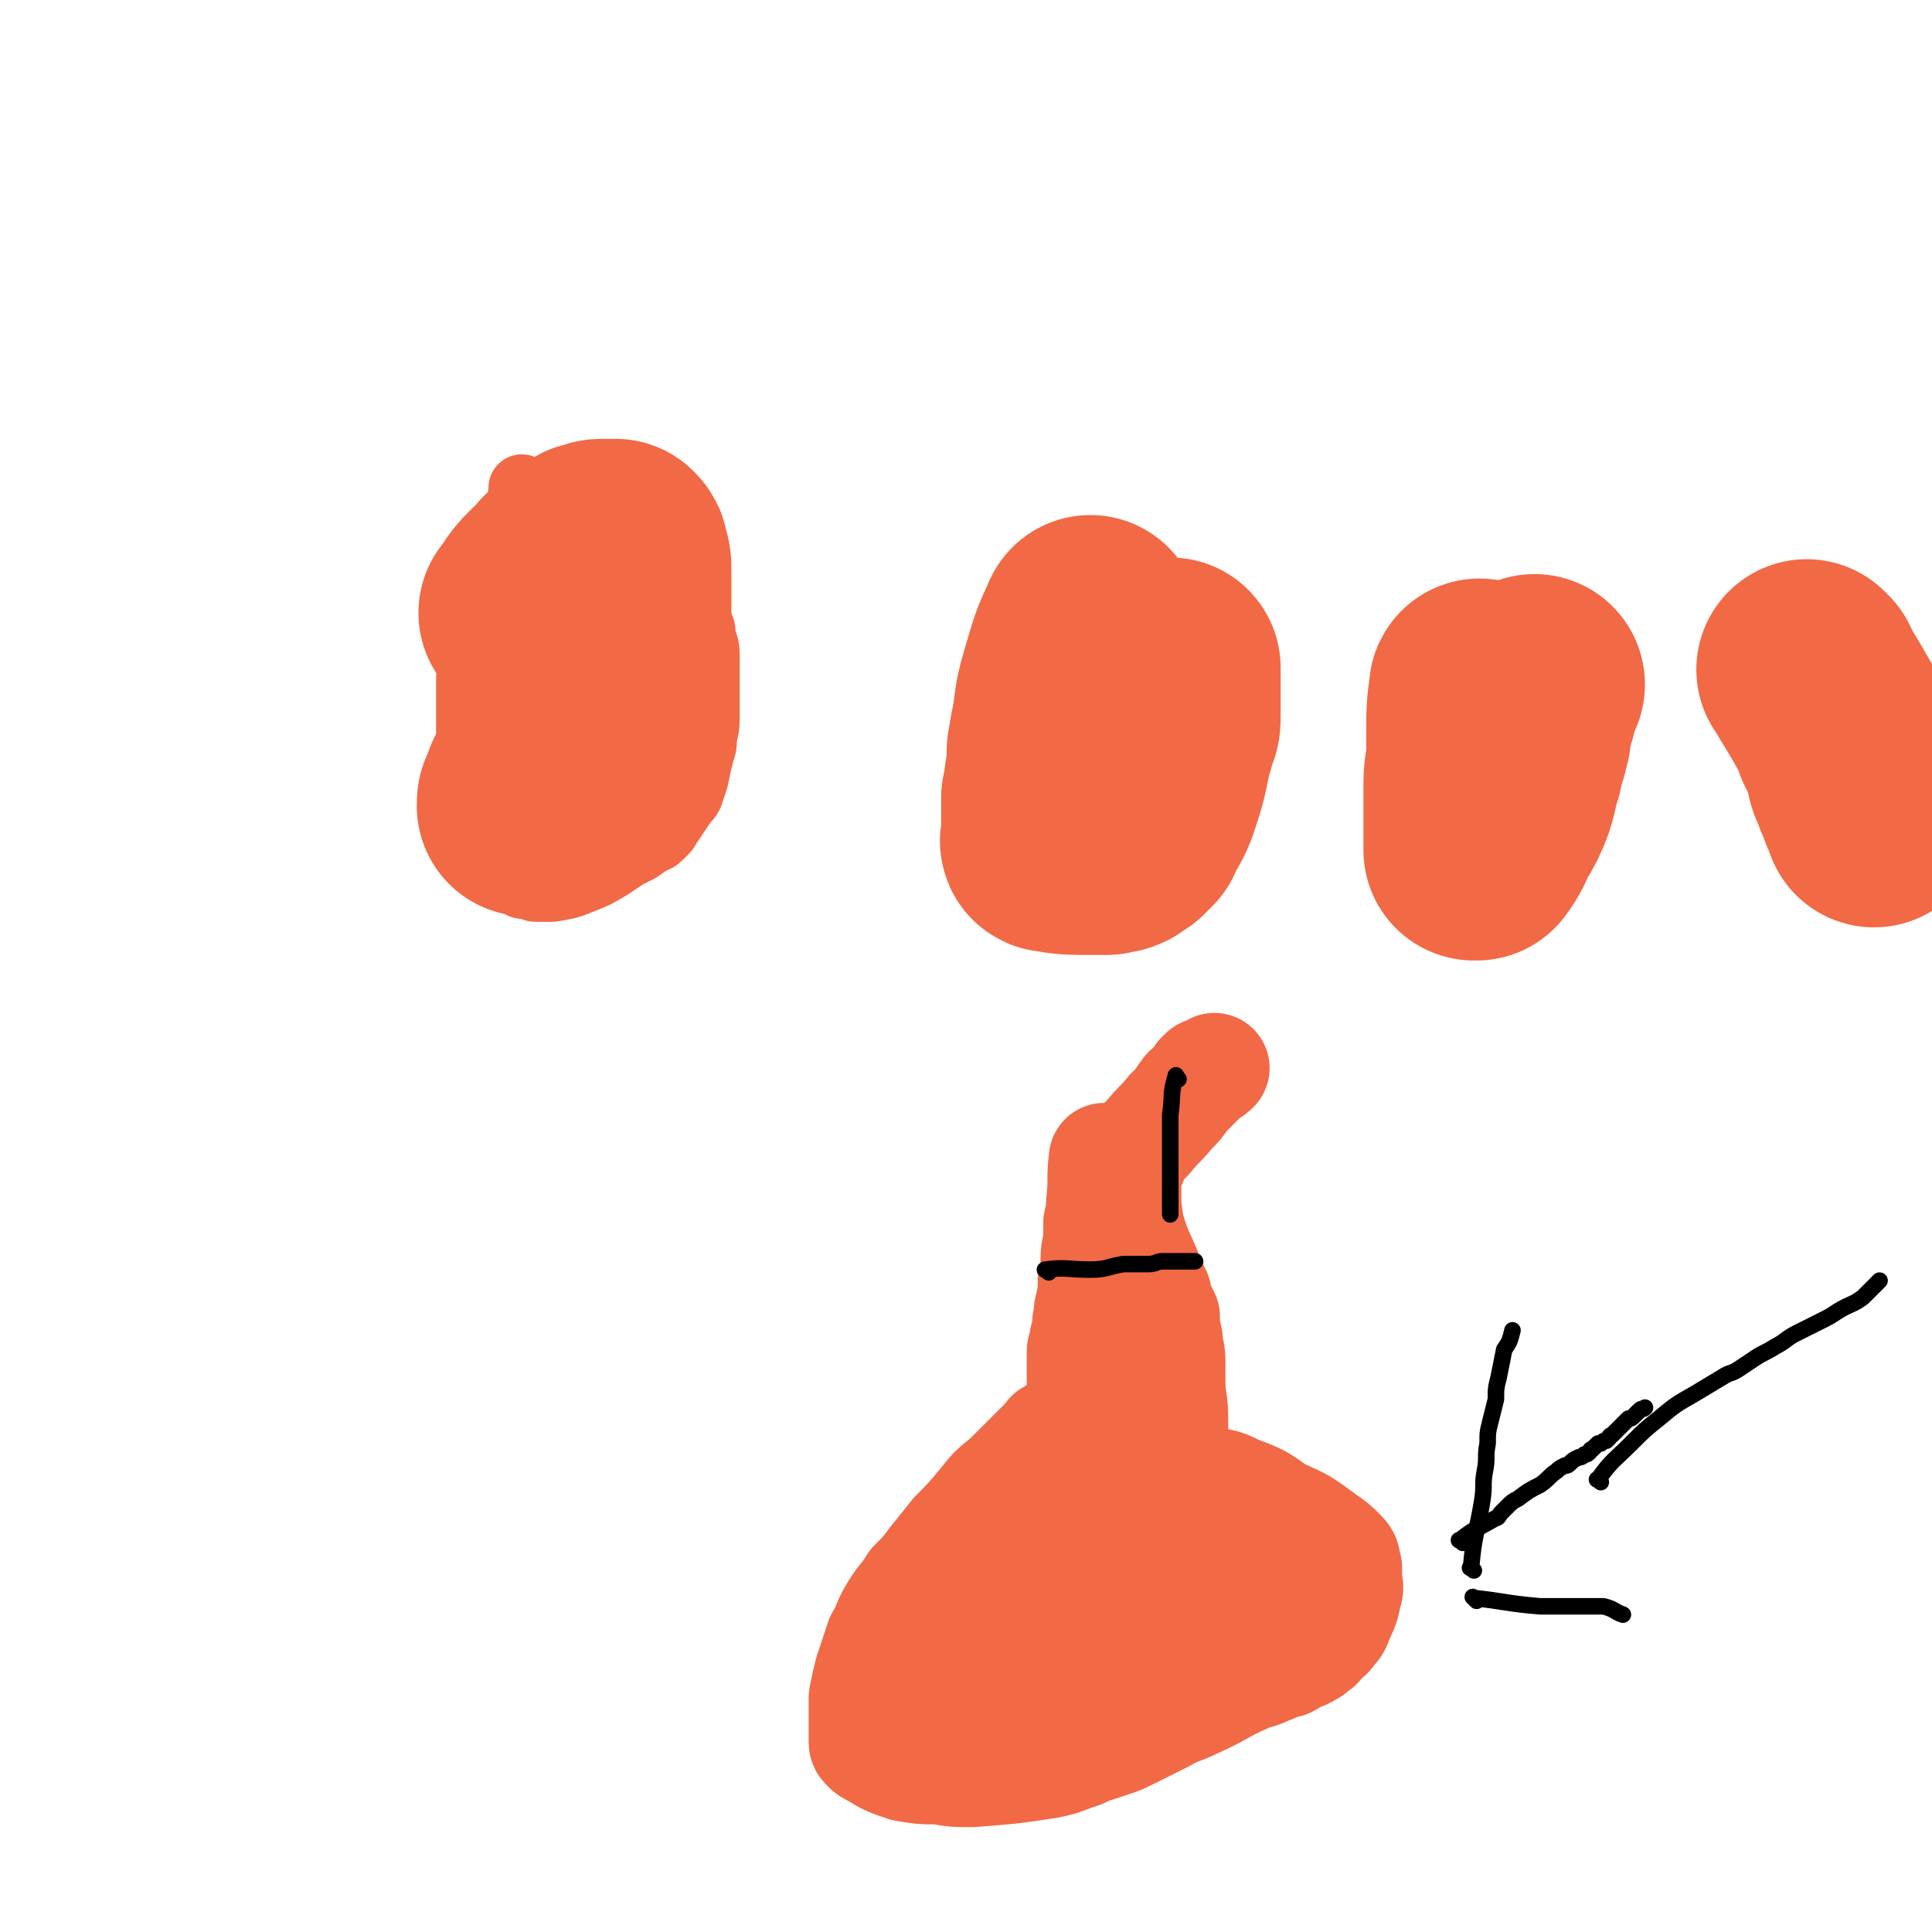
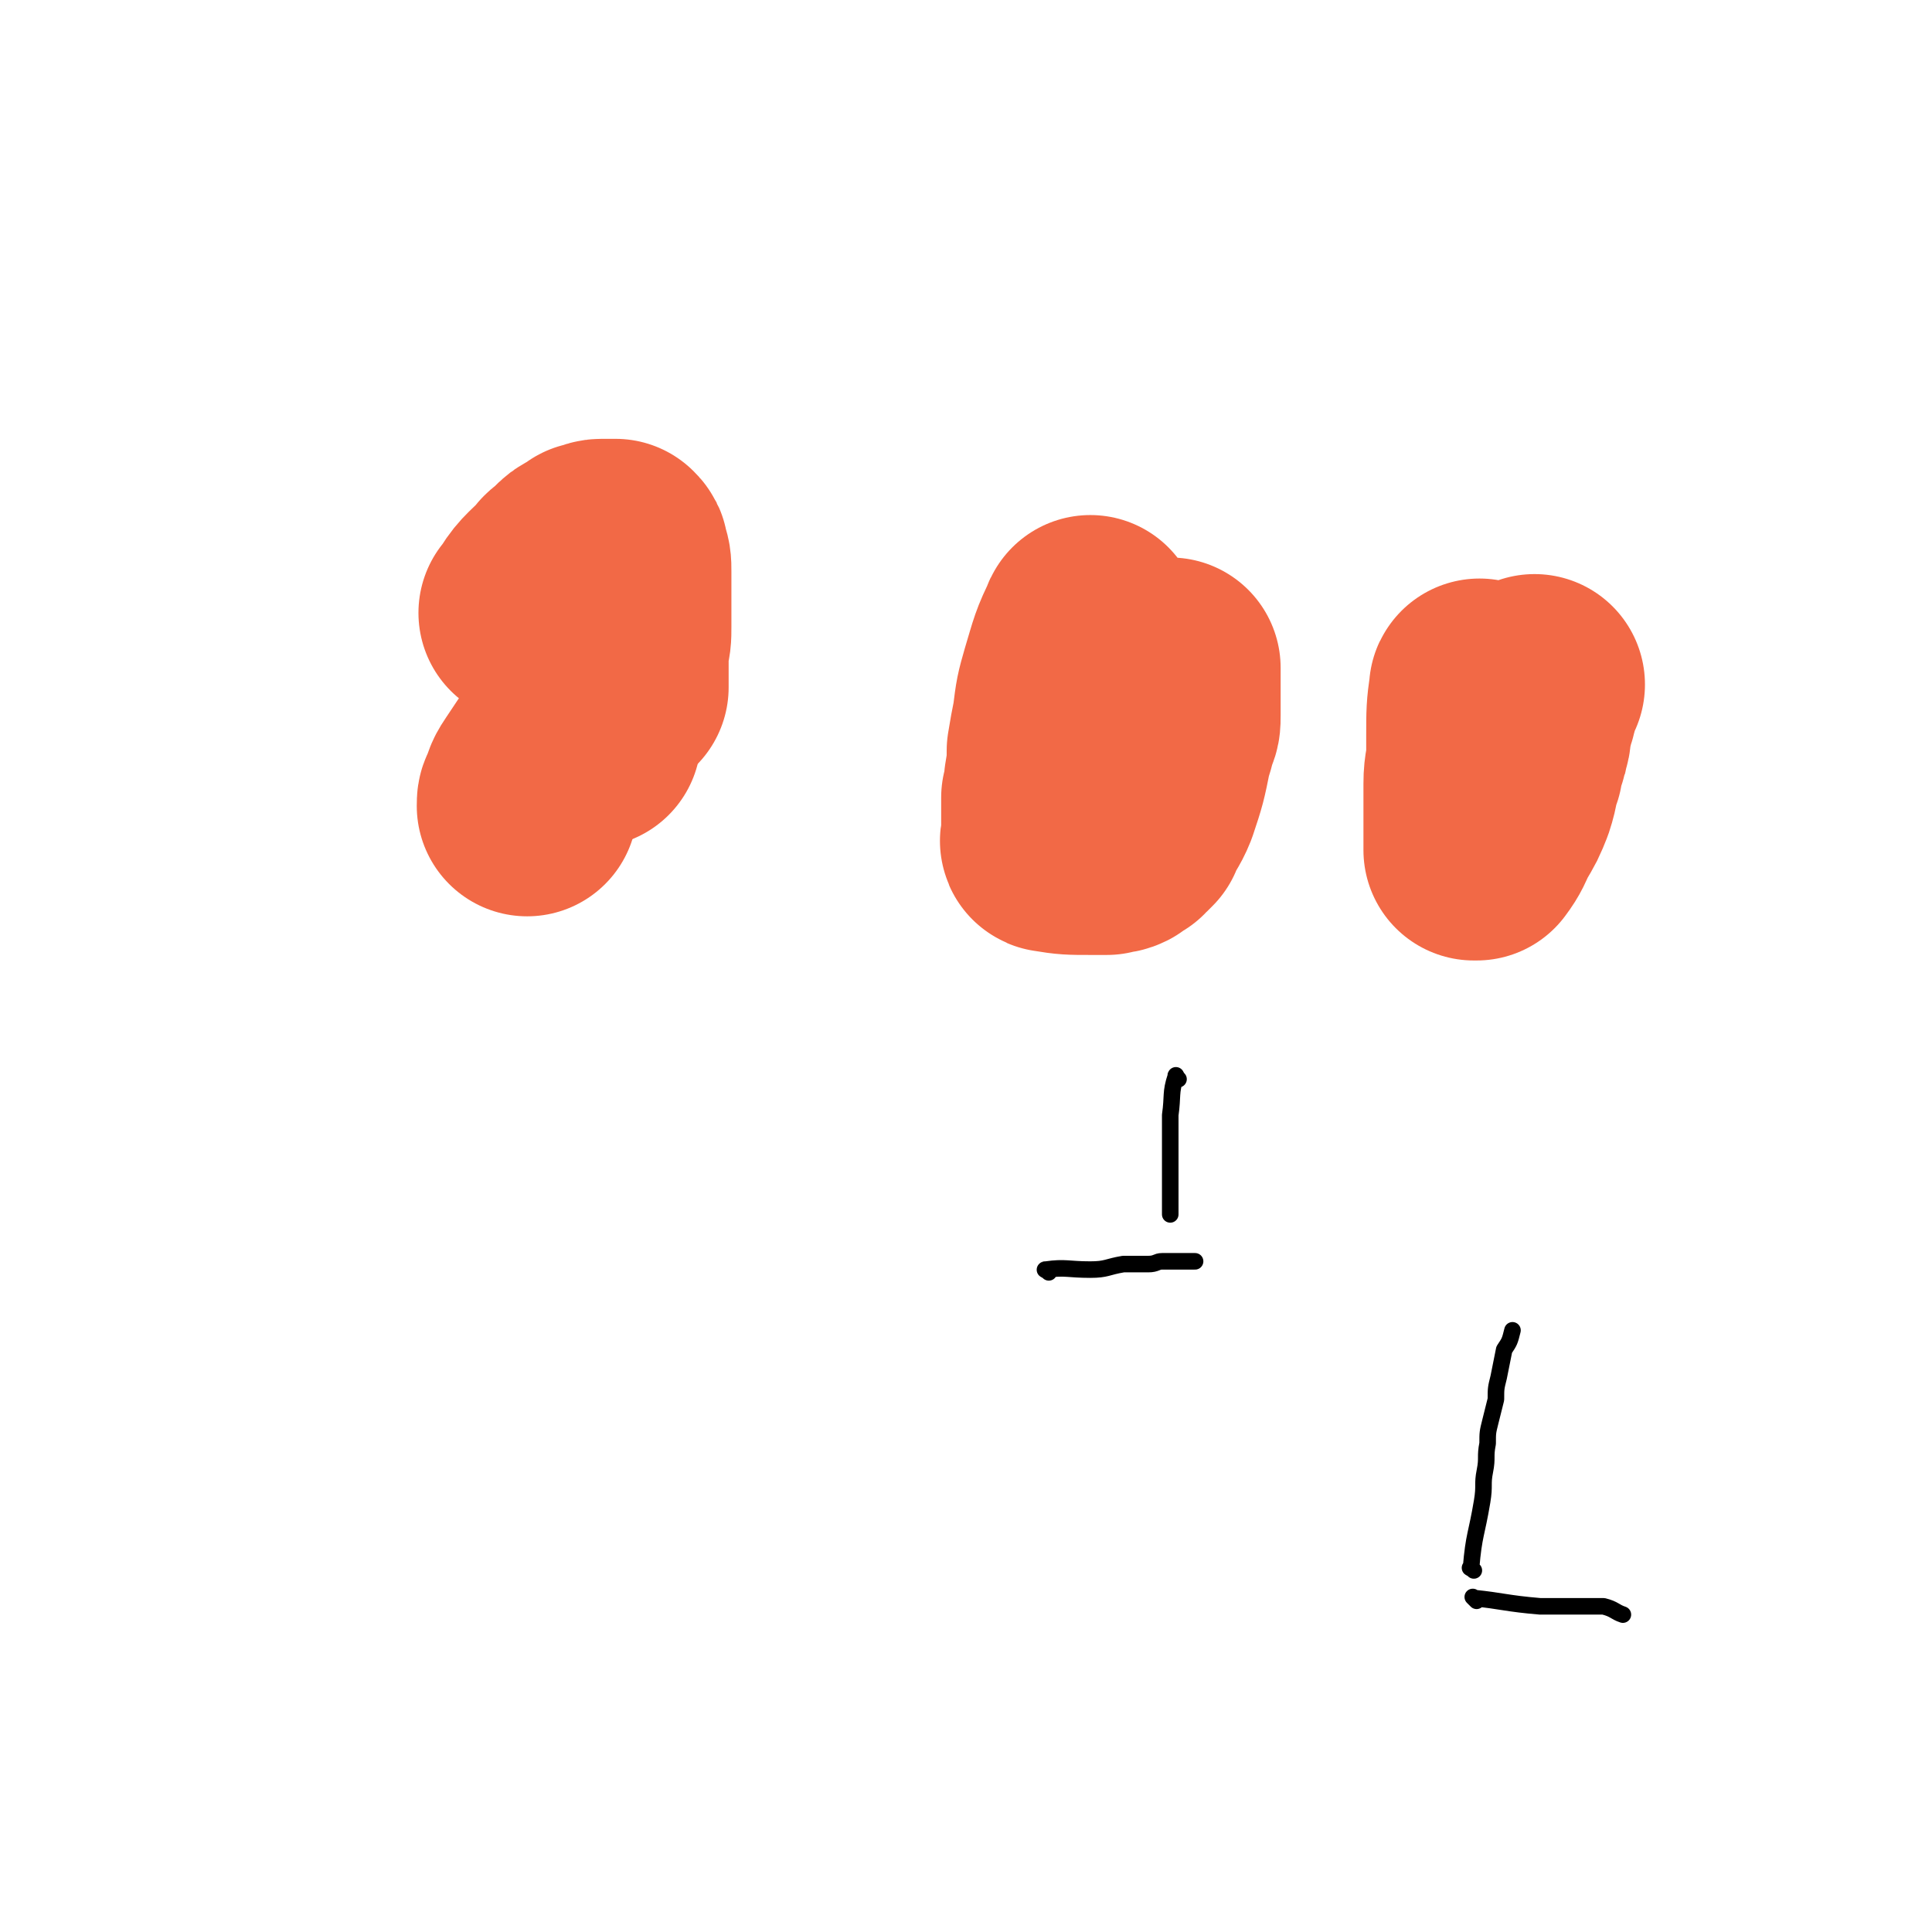
<svg xmlns="http://www.w3.org/2000/svg" viewBox="0 0 700 700" version="1.1">
  <g fill="none" stroke="#F26946" stroke-width="24" stroke-linecap="round" stroke-linejoin="round">
-     <path d="M190,178c-1,-1 -1,-2 -1,-1 -1,9 1,11 -1,21 0,4 -2,4 -4,7 -2,5 -2,5 -3,10 -2,3 -2,3 -3,6 -1,3 -1,3 -2,6 -1,2 -1,2 -2,5 -1,2 -1,2 -2,4 -1,2 0,2 -1,5 0,2 -1,2 -1,5 0,2 0,3 0,5 0,9 0,9 0,18 0,4 0,4 0,8 0,3 0,3 0,7 0,2 0,2 0,4 0,1 0,1 0,3 0,1 0,1 0,2 0,1 0,1 0,3 0,1 1,1 1,2 0,1 0,1 0,3 0,1 0,1 0,2 0,1 0,1 0,2 0,1 0,1 0,2 0,1 0,1 0,1 0,1 0,1 0,1 1,1 1,1 1,1 0,0 0,1 1,1 0,1 0,1 1,1 0,0 0,1 1,1 1,1 1,1 2,1 1,1 1,0 2,1 1,0 0,1 1,1 1,1 1,0 2,1 1,0 1,0 2,1 1,0 1,0 2,1 1,0 1,0 2,1 1,1 1,1 2,1 1,0 1,0 2,0 1,0 1,1 2,1 1,0 1,0 2,0 2,0 2,0 4,0 6,-1 6,-1 11,-3 5,-2 5,-2 10,-5 3,-2 3,-2 6,-4 2,-1 2,-1 4,-2 2,-1 1,-1 3,-2 2,-2 3,-1 5,-3 1,-1 1,-1 2,-2 1,-1 1,-2 2,-3 2,-3 2,-3 4,-6 1,-2 2,-2 3,-4 1,-3 1,-3 2,-6 1,-5 1,-5 2,-9 1,-3 1,-3 1,-6 1,-4 1,-4 1,-8 0,-4 0,-4 0,-7 0,-3 0,-3 0,-6 0,-4 0,-4 0,-7 0,-4 0,-4 -1,-7 -1,-3 0,-3 -1,-5 -1,-2 -1,-2 -2,-3 -1,-1 0,-2 -1,-3 0,-1 -1,-1 -1,-2 -1,-1 0,-1 -1,-2 -1,-1 -1,-1 -2,-2 -1,-1 0,-1 -1,-2 -1,-1 -1,-1 -2,-2 -1,-1 -1,-1 -2,-1 -2,-1 -1,-1 -3,-1 -4,0 -4,0 -7,0 -4,0 -4,-1 -7,0 -6,1 -6,1 -11,3 -3,1 -3,1 -5,3 -2,2 -2,2 -4,4 -3,4 -3,4 -6,8 -3,4 -3,3 -6,8 -2,3 -2,4 -4,8 -1,2 -1,2 -2,5 -1,5 -1,5 -1,9 0,1 0,1 0,2 " />
    <path d="M227,213c-1,-1 -1,-2 -1,-1 -4,6 -4,7 -7,14 -6,11 -6,11 -10,23 -4,11 -4,11 -7,22 -1,4 -1,4 -2,7 " />
  </g>
  <g fill="none" stroke="#F26946" stroke-width="80" stroke-linecap="round" stroke-linejoin="round">
    <path d="M215,254c-1,-1 -1,-2 -1,-1 -1,6 0,7 0,14 " />
    <path d="M214,254c-1,-1 -1,-2 -1,-1 -5,7 -5,8 -10,17 -4,6 -4,6 -8,12 -2,3 -2,3 -3,7 -1,1 -1,1 -1,3 " />
    <path d="M193,223c-1,-1 -2,-1 -1,-1 4,-7 5,-7 11,-13 1,-2 1,-1 2,-2 1,-1 1,-1 2,-2 2,-2 2,-2 4,-3 2,-1 2,-1 3,-2 2,0 2,-1 4,-1 1,0 1,0 2,0 1,0 1,0 1,0 1,0 1,0 2,0 0,0 0,0 0,0 1,1 1,1 1,2 1,3 1,3 1,6 0,3 0,3 0,5 0,4 0,4 0,8 0,3 0,3 0,7 0,4 0,4 -1,8 0,4 0,4 0,7 0,3 0,3 0,6 0,1 0,1 0,1 " />
    <path d="M396,228c-1,-1 -1,-2 -1,-1 -4,8 -4,9 -7,19 -2,7 -2,7 -3,15 -1,5 -1,5 -2,11 0,5 0,5 -1,11 0,3 0,3 -1,6 0,4 0,4 0,7 0,2 0,2 0,4 0,2 0,2 0,3 0,1 -1,2 0,2 6,1 7,1 14,1 3,0 3,0 6,0 2,-1 2,0 4,-1 1,-1 1,-1 3,-2 0,-1 0,0 1,-1 1,-1 1,-1 2,-2 2,-5 3,-5 5,-10 3,-9 3,-9 5,-19 1,-3 1,-3 2,-7 1,-2 1,-2 1,-5 0,-1 0,-1 0,-3 0,-1 0,-1 0,-2 0,-1 0,-1 0,-2 0,-1 0,-1 0,-3 0,-1 0,-1 0,-2 0,-1 0,-1 0,-2 0,-1 0,-1 0,-2 0,-1 0,-1 0,-1 " />
    <path d="M537,251c-1,-1 -1,-2 -1,-1 -1,7 -1,8 -1,17 0,3 0,3 0,6 0,5 -1,5 -1,11 0,3 0,3 0,7 0,3 0,3 0,6 0,2 0,2 0,5 0,1 0,1 0,2 0,1 0,1 0,3 0,0 0,1 0,1 0,0 1,0 1,0 3,-4 3,-5 5,-9 3,-5 3,-5 5,-10 2,-6 1,-6 3,-11 0,-3 1,-3 1,-5 1,-2 1,-2 1,-4 1,-2 1,-2 1,-5 1,-3 1,-4 2,-7 1,-3 0,-4 2,-7 0,-1 0,-1 1,-2 " />
-     <path d="M656,244c-1,-1 -2,-2 -1,-1 4,7 5,8 10,17 2,3 2,3 3,7 2,4 2,4 4,8 1,3 0,3 1,6 1,2 1,2 2,5 1,2 1,2 2,5 1,2 1,2 2,5 " />
  </g>
  <g fill="none" stroke="#F26946" stroke-width="40" stroke-linecap="round" stroke-linejoin="round">
-     <path d="M401,421c-1,-1 -1,-2 -1,-1 -1,7 0,8 -1,16 0,3 0,3 -1,7 0,3 0,3 0,5 0,4 -1,4 -1,8 0,4 0,4 -1,8 0,5 0,4 -1,9 -1,3 0,3 -1,6 0,3 0,3 -1,6 0,3 -1,3 -1,5 0,3 0,3 0,5 0,1 0,1 0,2 0,1 0,1 0,3 0,1 0,1 0,2 0,1 0,1 0,2 0,1 0,1 0,2 0,1 0,1 0,3 0,1 0,1 0,1 0,1 0,1 0,1 0,1 0,1 0,1 0,1 0,1 0,2 0,0 0,0 0,0 0,0 0,0 0,1 0,0 0,0 0,0 0,1 0,1 0,1 0,1 0,0 0,0 0,0 0,1 0,1 0,1 0,1 0,1 0,0 0,0 0,0 0,0 0,-1 0,0 -1,0 0,1 0,2 0,0 0,-1 0,-1 0,0 0,0 0,0 0,0 0,0 0,0 -1,-1 0,0 0,0 0,0 0,0 0,0 0,0 0,0 0,0 -1,-1 -1,0 -1,0 0,0 0,0 -1,0 0,0 0,0 -1,0 0,0 0,0 -1,0 0,0 0,0 -1,0 0,0 0,0 -1,0 -1,0 -1,0 -1,0 -1,0 -1,0 -2,0 -1,0 -1,0 -2,1 -1,0 0,0 -1,1 -1,1 -1,1 -2,2 -2,2 -2,2 -4,4 -4,4 -4,4 -9,9 -5,4 -5,4 -9,9 -5,6 -5,6 -10,11 -4,5 -4,5 -8,10 -3,4 -3,4 -7,8 -3,5 -4,5 -7,10 -3,5 -2,5 -5,10 -2,6 -2,6 -4,12 -1,4 -1,4 -2,9 0,3 0,3 0,7 0,2 0,2 0,4 0,1 0,1 0,2 0,1 0,1 0,3 0,1 0,1 1,2 1,1 1,1 3,2 5,3 5,3 11,5 6,1 6,1 12,1 6,1 6,1 12,1 13,-1 14,-1 27,-3 5,-1 5,-1 10,-3 4,-1 4,-2 8,-3 3,-1 3,-1 6,-2 3,-1 3,-1 7,-3 6,-3 6,-3 12,-6 5,-3 5,-2 11,-5 9,-4 9,-5 18,-9 4,-2 4,-1 8,-3 3,-1 2,-1 5,-2 1,-1 2,0 3,-1 2,-1 1,-1 3,-2 1,-1 2,0 3,-1 2,-1 2,-1 3,-2 2,-1 2,-2 3,-3 2,-2 2,-1 3,-3 2,-2 2,-2 3,-5 2,-4 2,-4 3,-9 1,-2 0,-3 0,-5 0,-2 0,-2 0,-4 -1,-3 0,-3 -2,-5 -3,-3 -3,-3 -6,-5 -8,-6 -8,-6 -17,-10 -7,-5 -7,-5 -15,-8 -4,-2 -4,-2 -9,-3 -4,-1 -4,-1 -7,-2 -6,-1 -6,-2 -12,-2 -8,0 -8,0 -16,3 -13,6 -14,6 -25,14 -7,5 -6,7 -10,13 -5,7 -5,7 -9,15 -4,5 -4,5 -6,11 -2,5 -2,5 -3,11 -1,3 -1,3 -2,6 -1,3 -1,3 -1,6 0,2 0,2 0,3 0,1 -1,2 0,2 6,1 7,1 13,1 14,0 15,1 29,-2 11,-3 11,-4 21,-9 7,-2 7,-2 13,-5 4,-3 4,-3 7,-5 3,-2 3,-2 5,-4 2,-1 2,-1 4,-2 1,-1 1,-1 2,-2 2,-1 2,-1 3,-2 1,-1 1,-1 2,-2 1,-2 1,-2 1,-3 0,-1 0,-2 -1,-3 -23,-5 -24,-5 -47,-8 -9,-1 -10,-1 -19,0 -6,1 -6,1 -13,3 -4,1 -4,1 -8,3 -3,2 -3,2 -6,4 -3,2 -3,2 -5,4 -2,2 -1,2 -2,4 -2,2 -3,2 -4,5 -1,2 -2,2 -1,3 1,2 2,2 5,2 10,0 10,1 20,-1 14,-3 14,-4 28,-9 8,-3 7,-3 15,-6 7,-3 7,-3 13,-6 2,-1 2,-1 3,-1 1,0 1,-1 2,-1 2,-1 2,-1 3,-1 2,0 2,0 4,0 2,0 2,-1 3,-1 1,0 1,0 2,0 2,0 2,0 3,0 1,0 1,0 3,0 1,1 1,1 3,2 2,1 2,1 3,1 2,1 2,1 4,2 1,1 1,1 2,1 1,0 1,0 1,0 0,0 0,0 0,0 -4,0 -4,-1 -8,0 -9,1 -9,1 -17,3 -7,2 -7,2 -15,4 -4,2 -5,2 -9,4 -4,1 -3,2 -7,4 -3,2 -3,1 -7,4 -2,1 -1,2 -3,3 -2,1 -2,1 -3,2 -1,1 -1,1 -2,2 -1,1 -1,1 -2,1 -1,1 -1,1 -2,2 -1,0 -2,0 -1,0 0,0 1,0 3,0 3,-1 4,-1 7,-3 4,-2 3,-3 7,-6 3,-2 3,-2 6,-5 1,-1 1,-1 2,-2 3,-3 3,-3 5,-5 1,-1 1,-1 2,-2 1,-1 1,-1 2,-2 1,-1 1,-1 1,-2 1,-1 1,-1 2,-2 1,-1 1,-1 1,-1 1,-1 1,-1 1,-2 0,-1 1,-1 1,-1 1,-1 0,-1 1,-2 0,-1 1,-1 1,-2 0,-1 0,-1 0,-2 1,-2 1,-2 1,-4 0,-3 1,-3 1,-5 0,-3 0,-3 0,-6 0,-3 0,-3 0,-6 0,-3 0,-3 0,-6 0,-2 0,-3 0,-5 0,-4 -1,-4 -1,-7 -1,-4 -1,-4 -1,-7 0,-5 0,-5 0,-9 0,-7 -1,-7 -1,-13 0,-4 0,-4 0,-8 0,-4 -1,-4 -1,-8 -1,-4 -1,-4 -1,-8 -1,-2 -1,-2 -2,-4 -1,-2 -1,-2 -1,-4 -1,-2 -1,-2 -2,-4 -4,-11 -5,-10 -8,-21 -1,-7 -1,-7 -1,-14 0,-5 0,-5 2,-9 2,-5 2,-5 6,-9 4,-5 4,-4 8,-9 3,-3 3,-3 5,-6 1,-1 1,-2 2,-2 1,-1 1,-1 1,-1 1,-1 1,-1 2,-2 1,-1 1,-1 1,-2 1,-1 1,-1 1,-1 1,-1 1,0 2,-1 1,0 1,0 2,-1 " />
-   </g>
+     </g>
  <g fill="none" stroke="#000000" stroke-width="6" stroke-linecap="round" stroke-linejoin="round">
    <path d="M380,461c-1,-1 -2,-1 -1,-1 7,-1 8,0 16,0 6,0 6,-1 12,-2 5,0 5,0 9,0 3,0 3,-1 5,-1 2,0 2,0 3,0 1,0 1,0 2,0 2,0 2,0 4,0 1,0 1,0 2,0 1,0 1,0 1,0 " />
    <path d="M427,391c-1,-1 -1,-2 -1,-1 -2,6 -1,7 -2,14 0,3 0,3 0,5 0,3 0,3 0,5 0,2 0,2 0,3 0,2 0,2 0,3 0,1 0,1 0,2 0,1 0,1 0,2 0,1 0,1 0,2 0,1 0,1 0,2 0,2 0,2 0,4 0,1 0,1 0,2 0,0 0,0 0,1 0,1 0,1 0,1 0,1 0,1 0,2 0,1 0,1 0,1 0,1 0,1 0,1 " />
-     <path d="M530,559c-1,-1 -2,-1 -1,-1 5,-4 6,-4 13,-8 1,0 1,-1 2,-2 1,-1 1,-1 2,-2 2,-2 2,-2 4,-3 4,-3 4,-3 8,-5 3,-2 3,-3 6,-5 1,-1 1,-1 3,-2 1,0 1,0 2,-1 1,-1 1,-1 3,-2 1,0 1,0 2,-1 1,0 1,0 2,-1 0,0 0,-1 1,-1 1,-1 1,-1 2,-2 1,0 1,0 1,0 1,-1 1,-1 2,-1 0,0 0,0 1,-1 0,0 0,-1 1,-1 0,0 0,0 1,-1 0,0 0,0 1,-1 1,-1 1,-1 3,-3 0,0 0,0 1,-1 1,0 1,0 2,-1 1,-1 1,-1 2,-2 1,-1 1,0 2,-1 " />
    <path d="M534,569c-1,-1 -2,-1 -1,-1 1,-12 2,-12 4,-24 1,-6 0,-6 1,-11 1,-5 0,-5 1,-10 0,-4 0,-4 1,-8 1,-4 1,-4 2,-8 0,-4 0,-4 1,-8 1,-5 1,-5 2,-10 2,-3 2,-3 3,-7 " />
    <path d="M535,580c-1,-1 -2,-2 -1,-1 10,1 12,2 24,3 2,0 2,0 5,0 3,0 3,0 6,0 2,0 2,0 4,0 4,0 4,0 8,0 4,1 4,2 7,3 " />
-     <path d="M580,537c-1,-1 -2,-1 -1,-1 5,-7 6,-7 12,-13 5,-5 5,-5 10,-9 6,-5 6,-5 13,-9 5,-3 5,-3 10,-6 3,-2 3,-1 6,-3 3,-2 3,-2 6,-4 3,-2 4,-2 7,-4 4,-2 4,-3 8,-5 4,-2 4,-2 8,-4 4,-2 4,-2 7,-4 5,-3 5,-2 9,-5 3,-3 3,-3 6,-6 " />
  </g>
</svg>